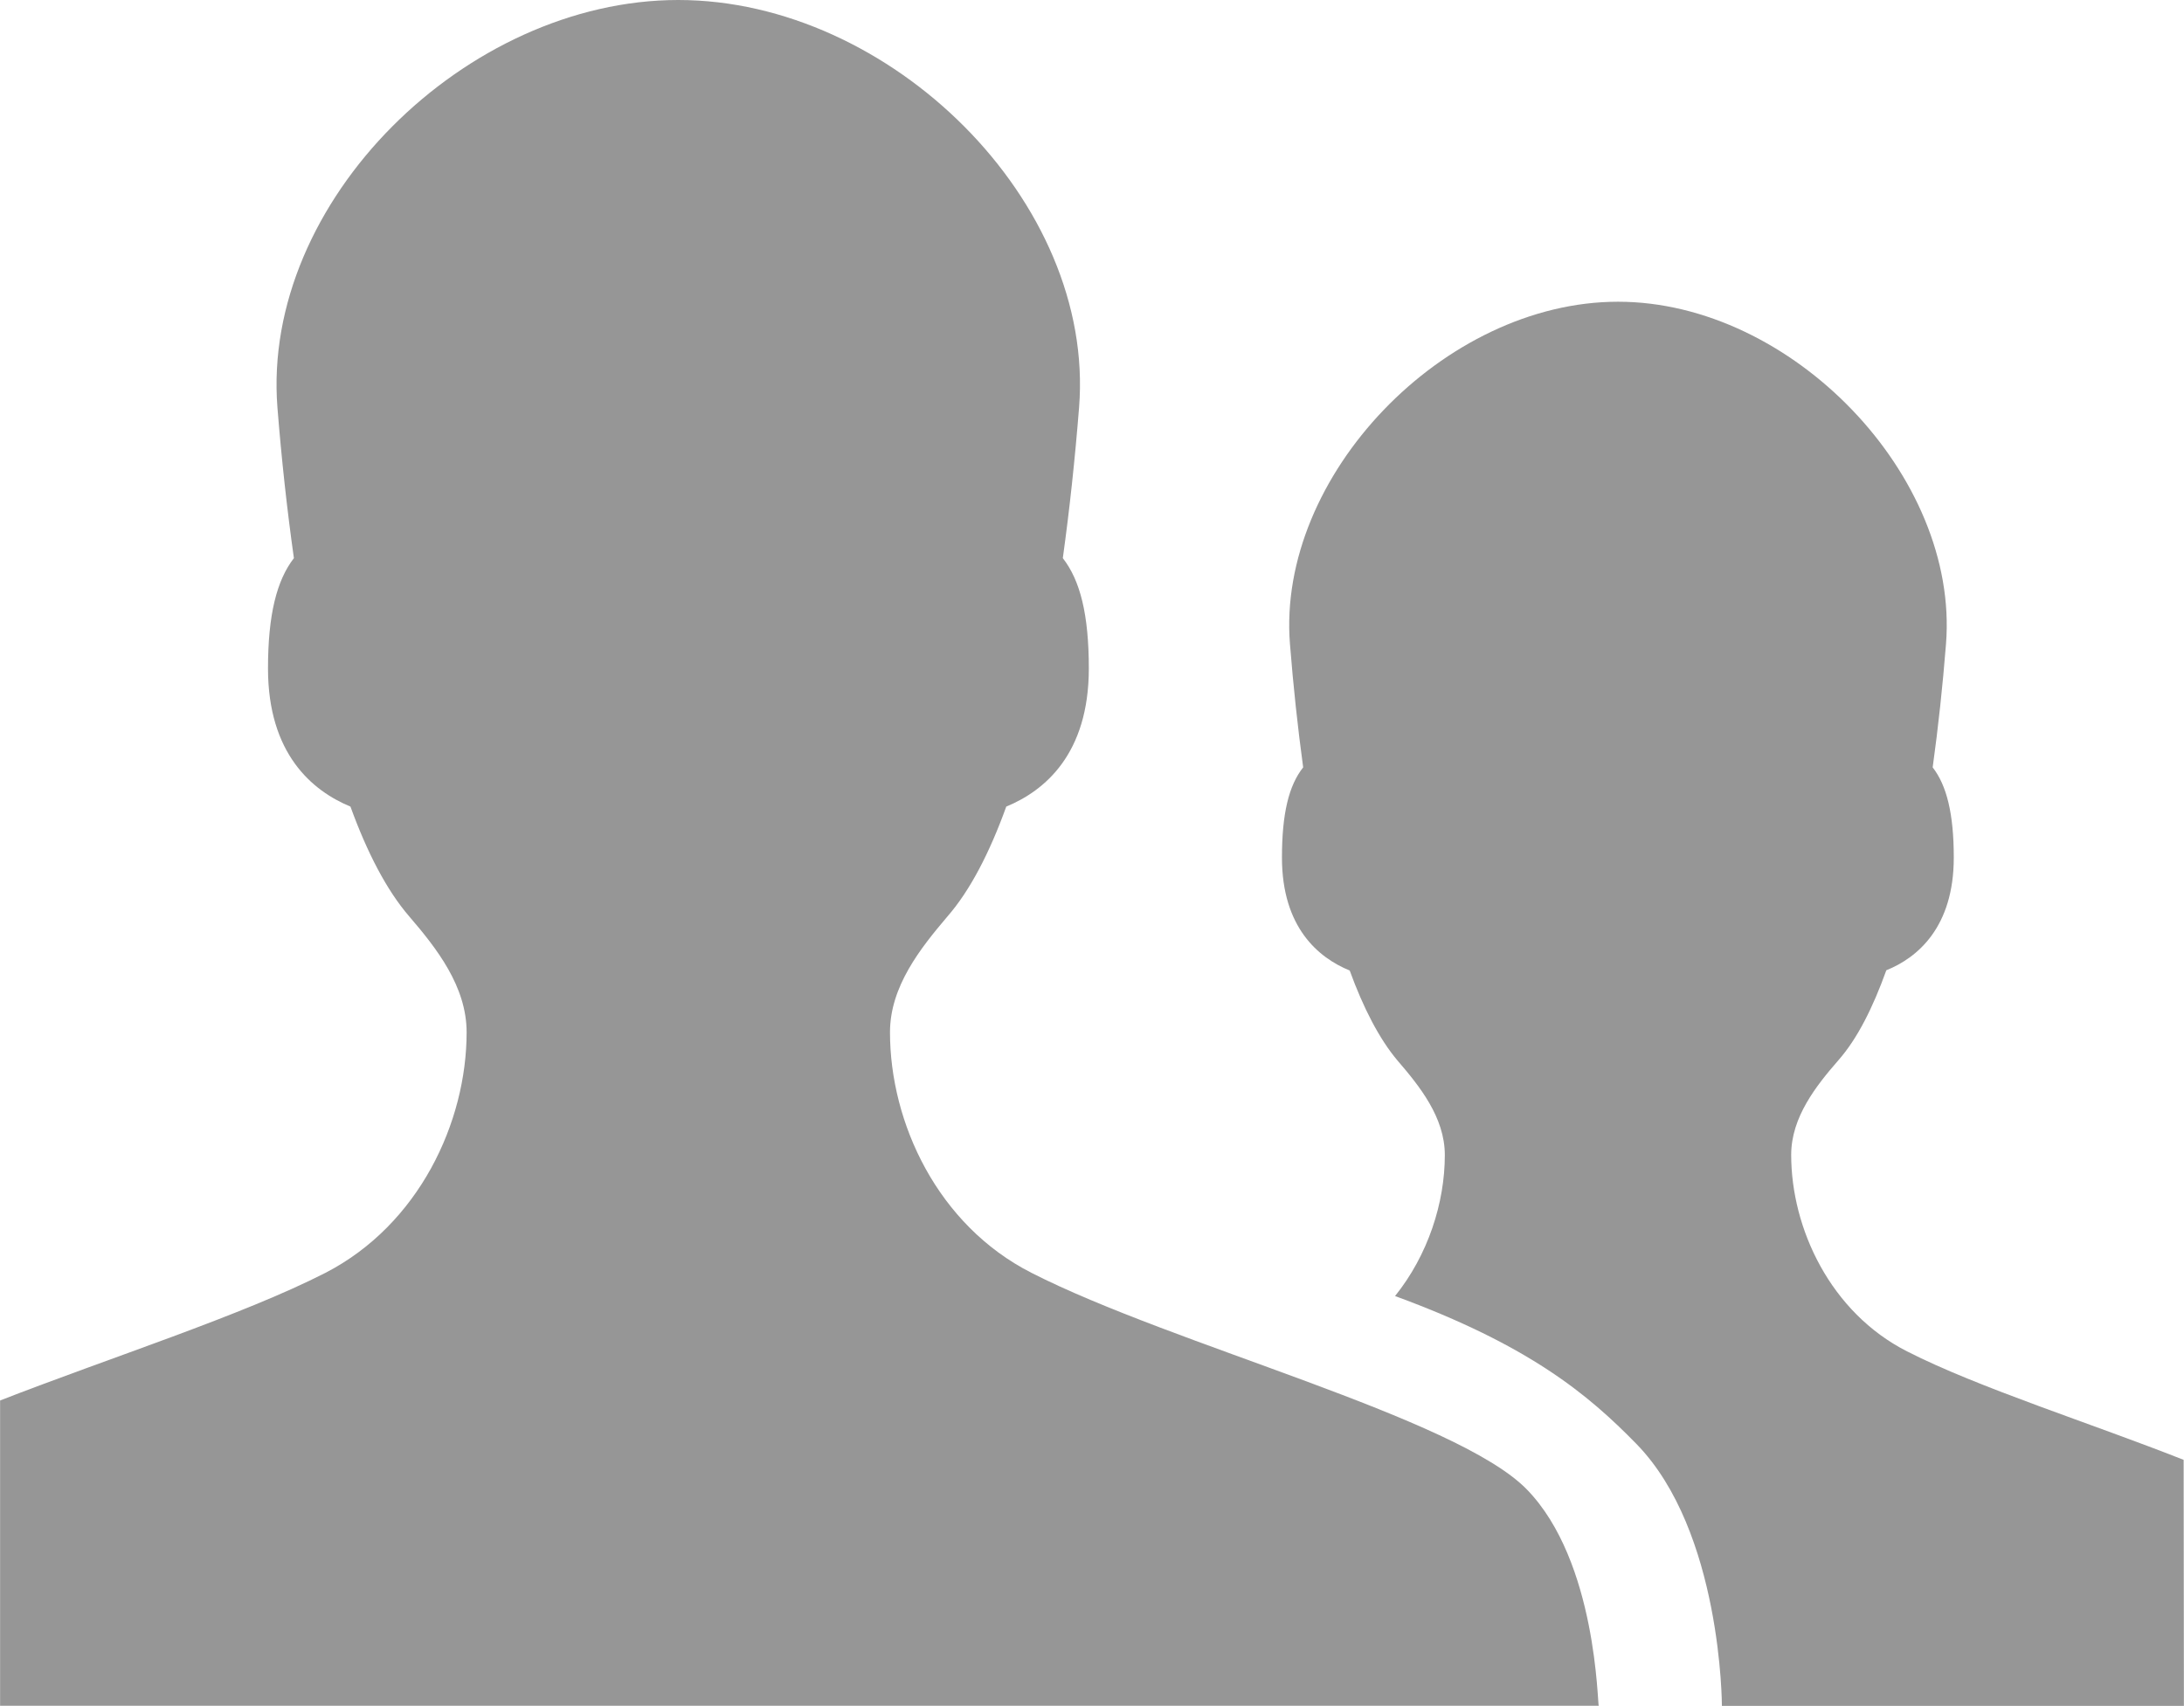
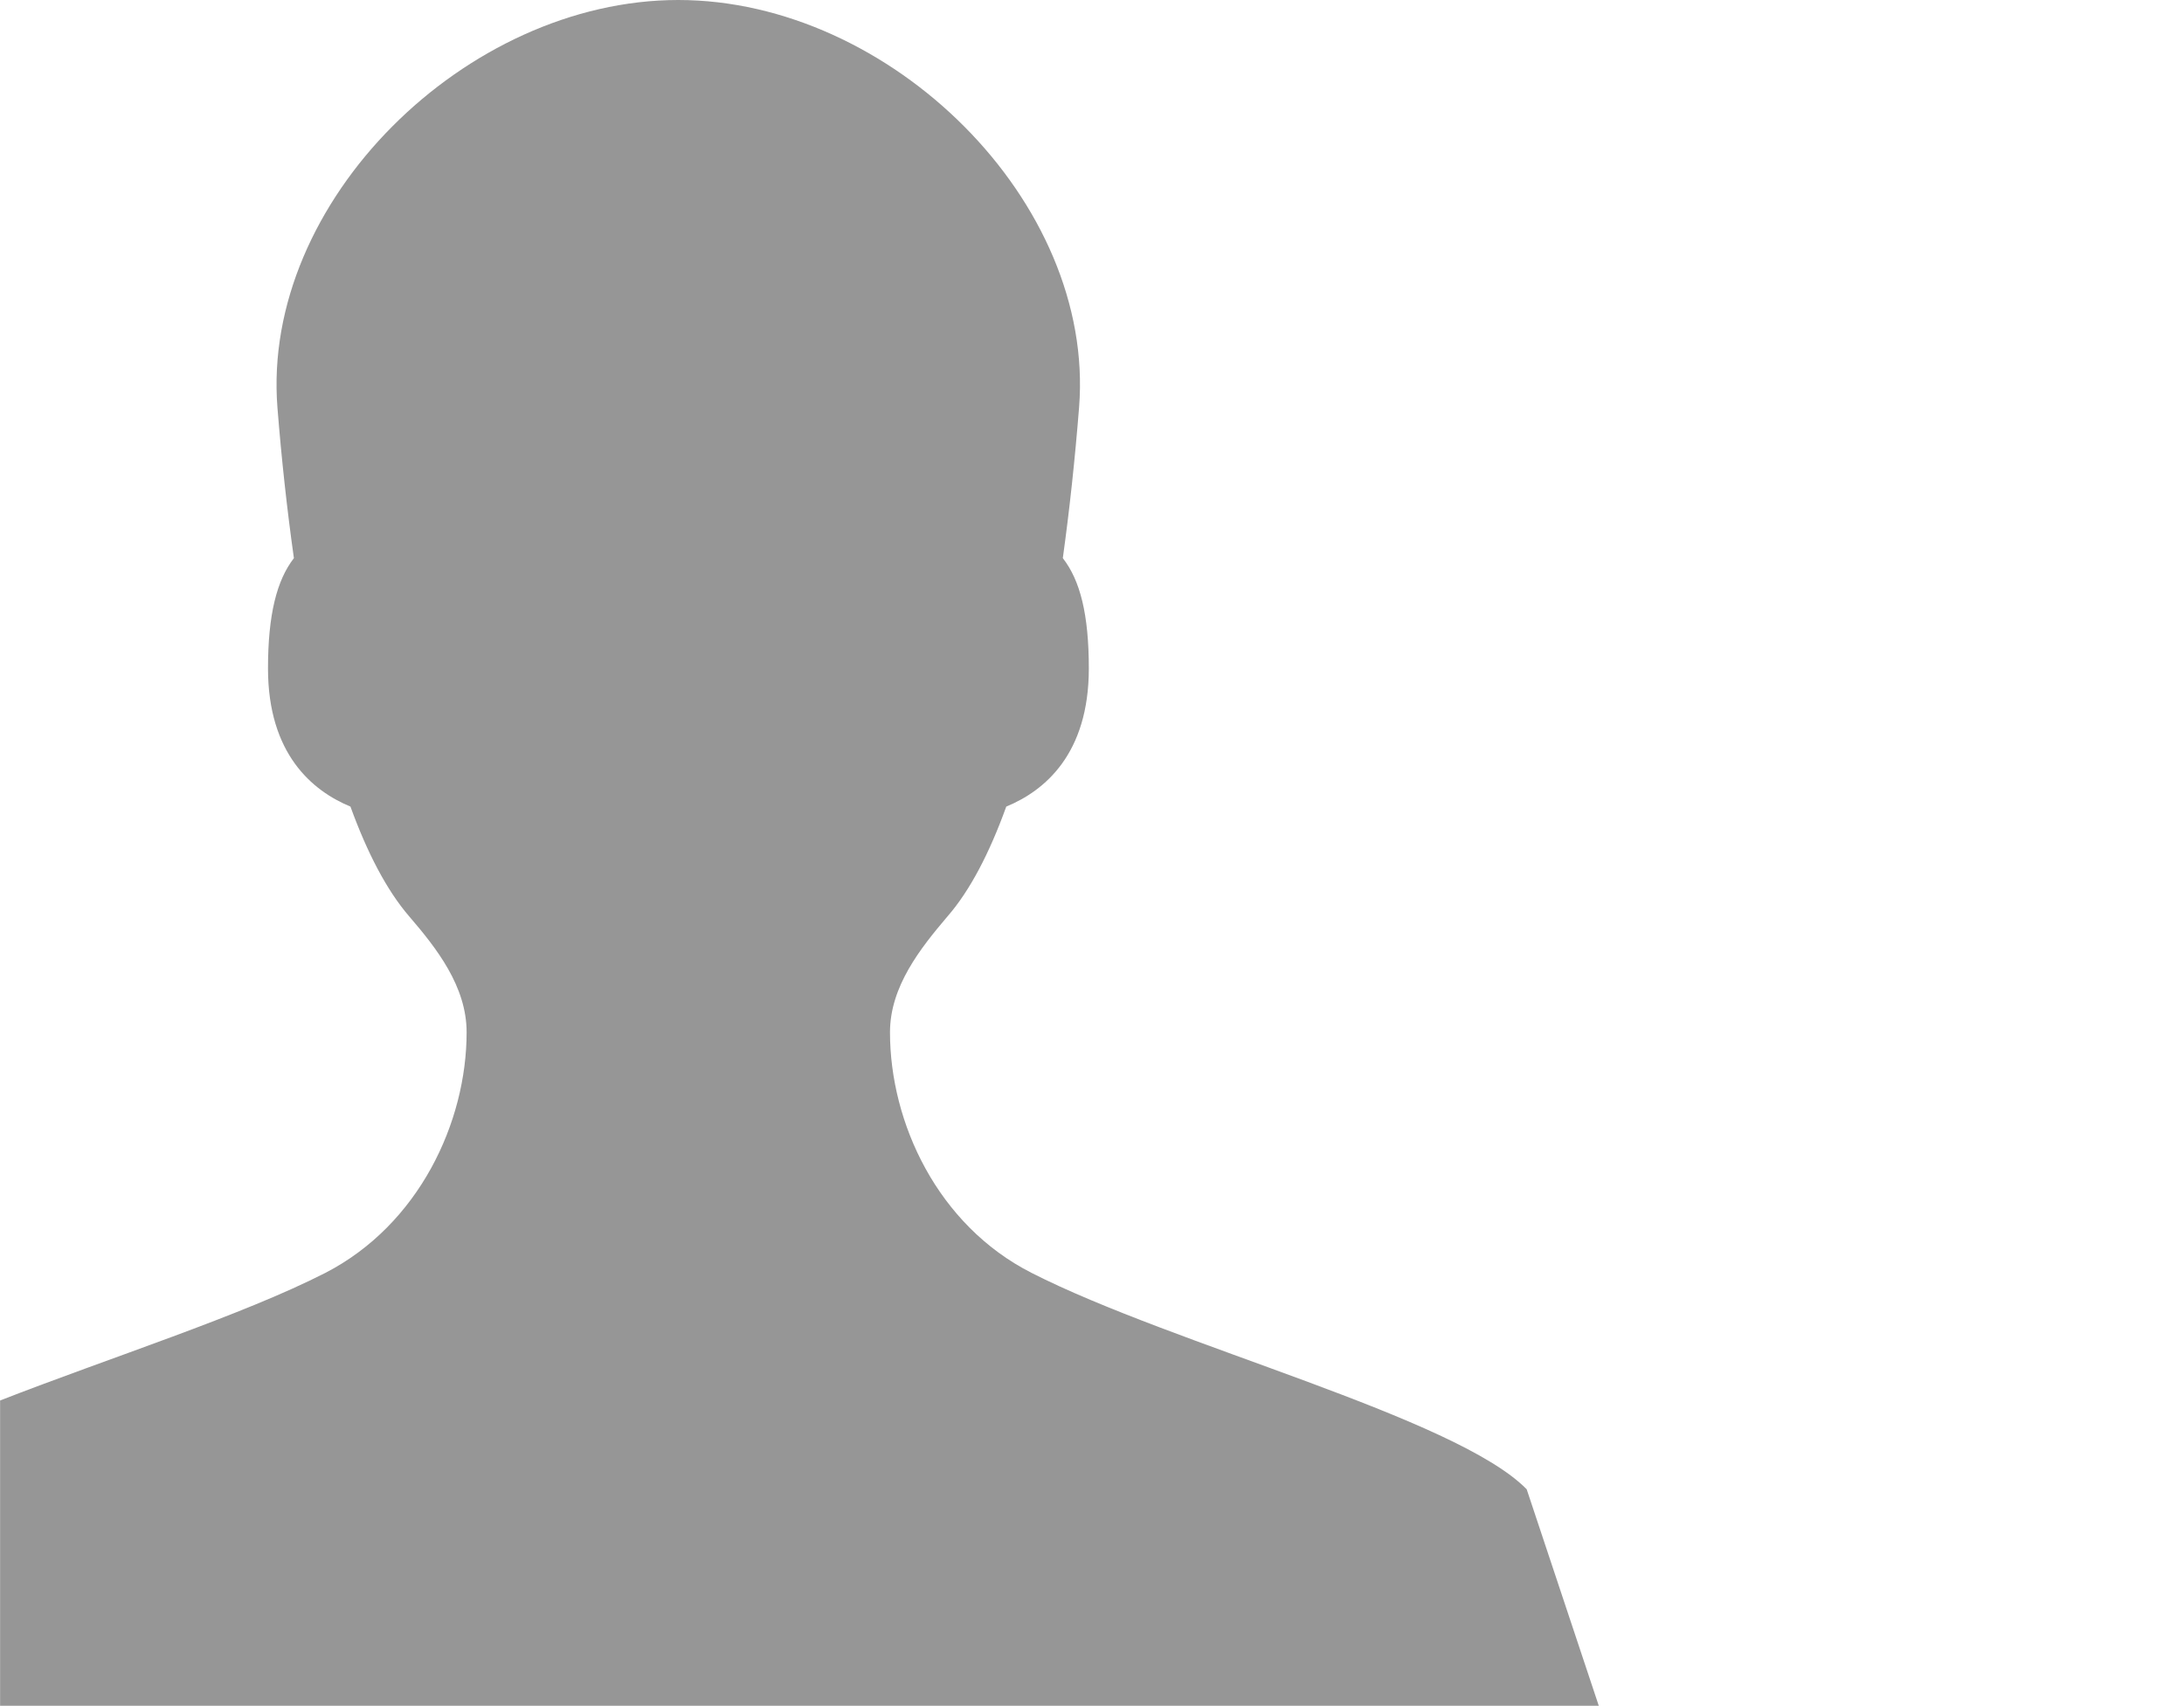
<svg xmlns="http://www.w3.org/2000/svg" xmlns:ns1="http://www.inkscape.org/namespaces/inkscape" xmlns:ns2="http://sodipodi.sourceforge.net/DTD/sodipodi-0.dtd" width="11.565mm" height="9.034mm" viewBox="0 0 40.977 32.012" id="svg6070" version="1.1" ns1:version="0.91 r13725" ns2:docname="konto.svg">
  <defs id="defs6072" />
  <ns2:namedview id="base" pagecolor="#ffffff" bordercolor="#666666" borderopacity="1.0" ns1:pageopacity="0.0" ns1:pageshadow="2" ns1:zoom="1.979899" ns1:cx="22.826711" ns1:cy="-41.853408" ns1:document-units="px" ns1:current-layer="layer1" showgrid="false" fit-margin-top="0" fit-margin-left="0" fit-margin-right="0" fit-margin-bottom="0" ns1:window-width="1920" ns1:window-height="1131" ns1:window-x="-8" ns1:window-y="-8" ns1:window-maximized="1" />
  <g ns1:label="Ebene 1" ns1:groupmode="layer" id="layer1" transform="translate(-193.681,42.294)">
    <g transform="translate(157.678,-138.974)" id="g3">
-       <path style="fill:#969696" ns1:connector-curvature="0" d="m 64.648,124.627 c -1.326,-1.354 -6.639,-2.707 -9.291,-4.061 -1.764,-0.896 -2.656,-2.818 -2.656,-4.514 0,-0.861 0.572,-1.578 1.078,-2.174 0.424,-0.486 0.791,-1.195 1.104,-2.062 0.717,-0.295 1.549,-0.984 1.549,-2.592 0,-1.016 -0.163,-1.654 -0.488,-2.07 0.127,-0.916 0.229,-1.867 0.305,-2.828 0.307,-3.859 -3.539,-7.646 -7.521,-7.646 -3.982,0 -7.824,3.783 -7.521,7.646 0.076,0.961 0.18,1.912 0.309,2.828 -0.322,0.416 -0.486,1.061 -0.486,2.07 0,1.604 0.832,2.297 1.547,2.592 0.312,0.859 0.678,1.568 1.104,2.062 0.512,0.596 1.076,1.312 1.076,2.174 0,1.688 -0.895,3.609 -2.65,4.514 -1.562,0.799 -4.062,1.598 -6.104,2.395 l 0,5.729 12.744,0 17.254,0 c -0.028,0.001 -0.028,-2.707 -1.353,-4.063 z" id="path5" />
-       <path style="fill:#969696" ns1:connector-curvature="0" d="m 76.975,124.075 c -1.713,-0.678 -3.855,-1.354 -5.188,-2.035 -1.438,-0.729 -2.176,-2.307 -2.176,-3.688 0,-0.707 0.469,-1.297 0.885,-1.775 0.354,-0.402 0.646,-0.982 0.9,-1.689 0.586,-0.236 1.266,-0.809 1.266,-2.115 0,-0.824 -0.133,-1.354 -0.396,-1.693 0.104,-0.75 0.188,-1.529 0.25,-2.316 0.25,-3.152 -2.896,-6.422 -6.154,-6.422 -3.264,0 -6.406,3.27 -6.156,6.422 0.062,0.787 0.146,1.568 0.248,2.316 -0.27,0.34 -0.398,0.869 -0.398,1.693 0,1.312 0.686,1.881 1.271,2.119 0.256,0.703 0.555,1.283 0.896,1.688 0.412,0.479 0.889,1.066 0.889,1.775 0,0.895 -0.314,1.875 -0.934,2.646 2.521,0.924 3.627,1.852 4.525,2.771 1.608,1.641 1.608,4.92 1.608,4.92 l 8.669,0 -0.005,-4.617 0,0 z" id="path7" />
+       <path style="fill:#969696" ns1:connector-curvature="0" d="m 64.648,124.627 c -1.326,-1.354 -6.639,-2.707 -9.291,-4.061 -1.764,-0.896 -2.656,-2.818 -2.656,-4.514 0,-0.861 0.572,-1.578 1.078,-2.174 0.424,-0.486 0.791,-1.195 1.104,-2.062 0.717,-0.295 1.549,-0.984 1.549,-2.592 0,-1.016 -0.163,-1.654 -0.488,-2.07 0.127,-0.916 0.229,-1.867 0.305,-2.828 0.307,-3.859 -3.539,-7.646 -7.521,-7.646 -3.982,0 -7.824,3.783 -7.521,7.646 0.076,0.961 0.18,1.912 0.309,2.828 -0.322,0.416 -0.486,1.061 -0.486,2.07 0,1.604 0.832,2.297 1.547,2.592 0.312,0.859 0.678,1.568 1.104,2.062 0.512,0.596 1.076,1.312 1.076,2.174 0,1.688 -0.895,3.609 -2.65,4.514 -1.562,0.799 -4.062,1.598 -6.104,2.395 l 0,5.729 12.744,0 17.254,0 z" id="path5" />
    </g>
  </g>
</svg>